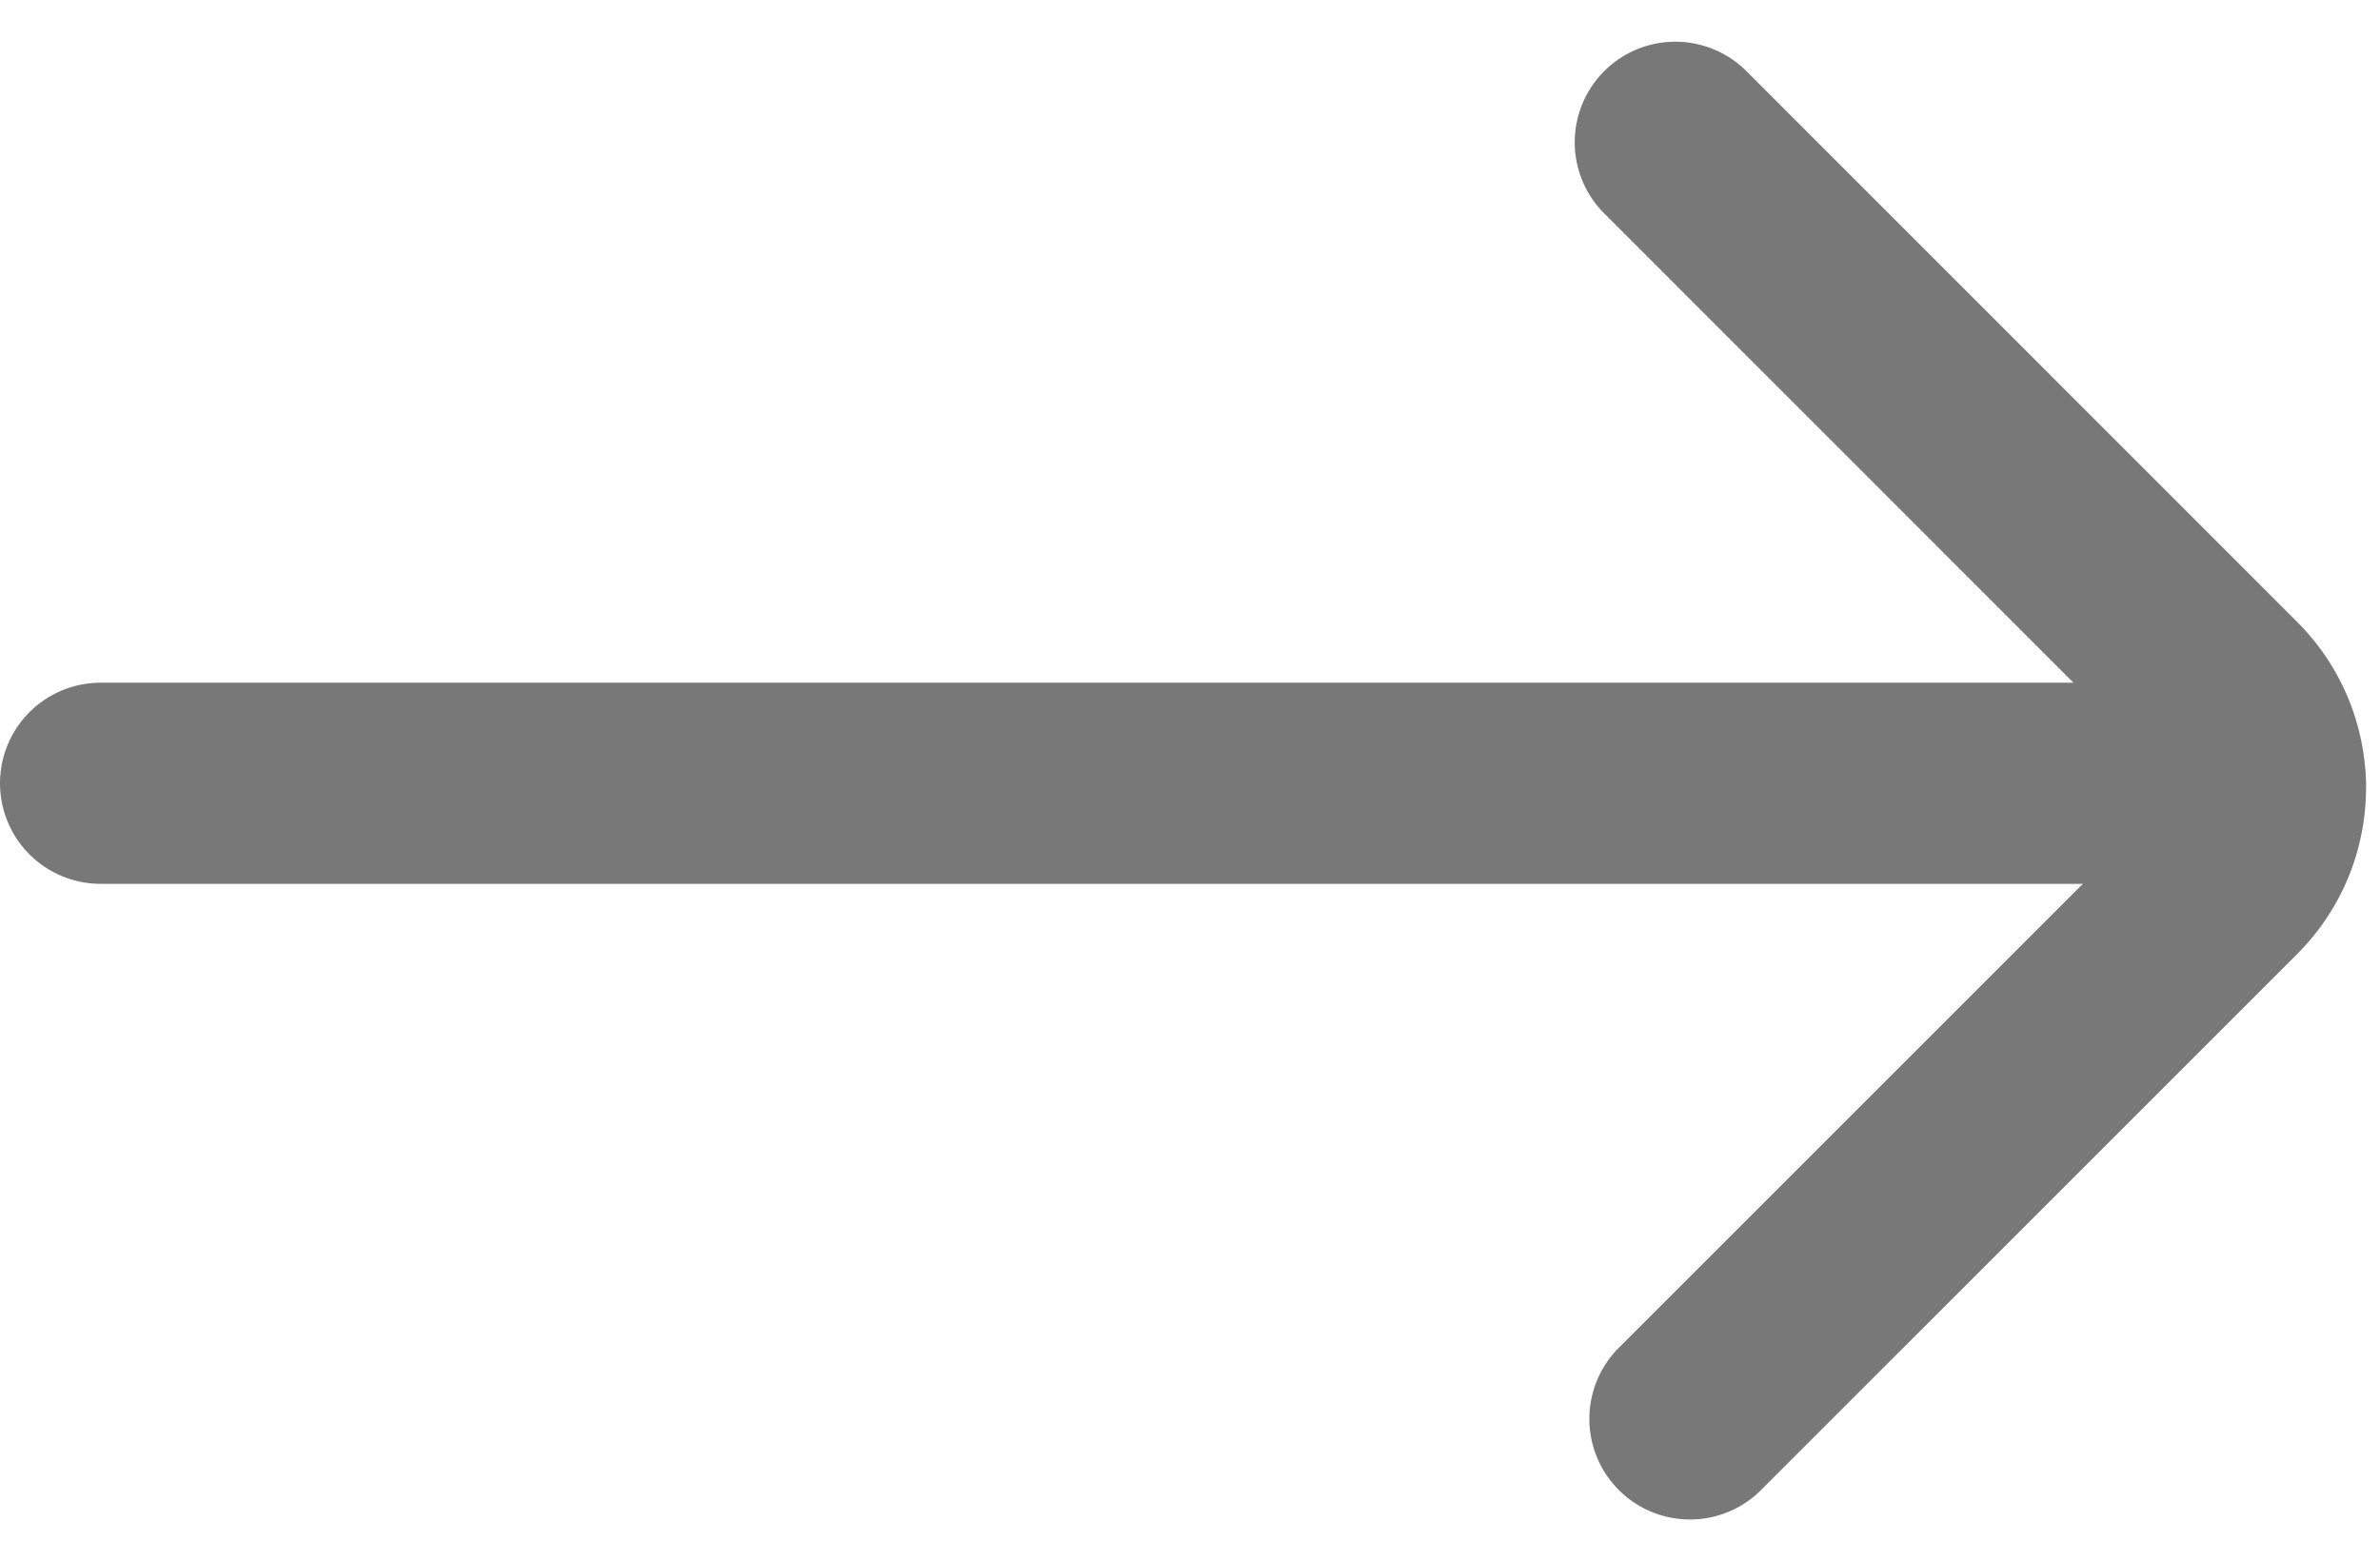
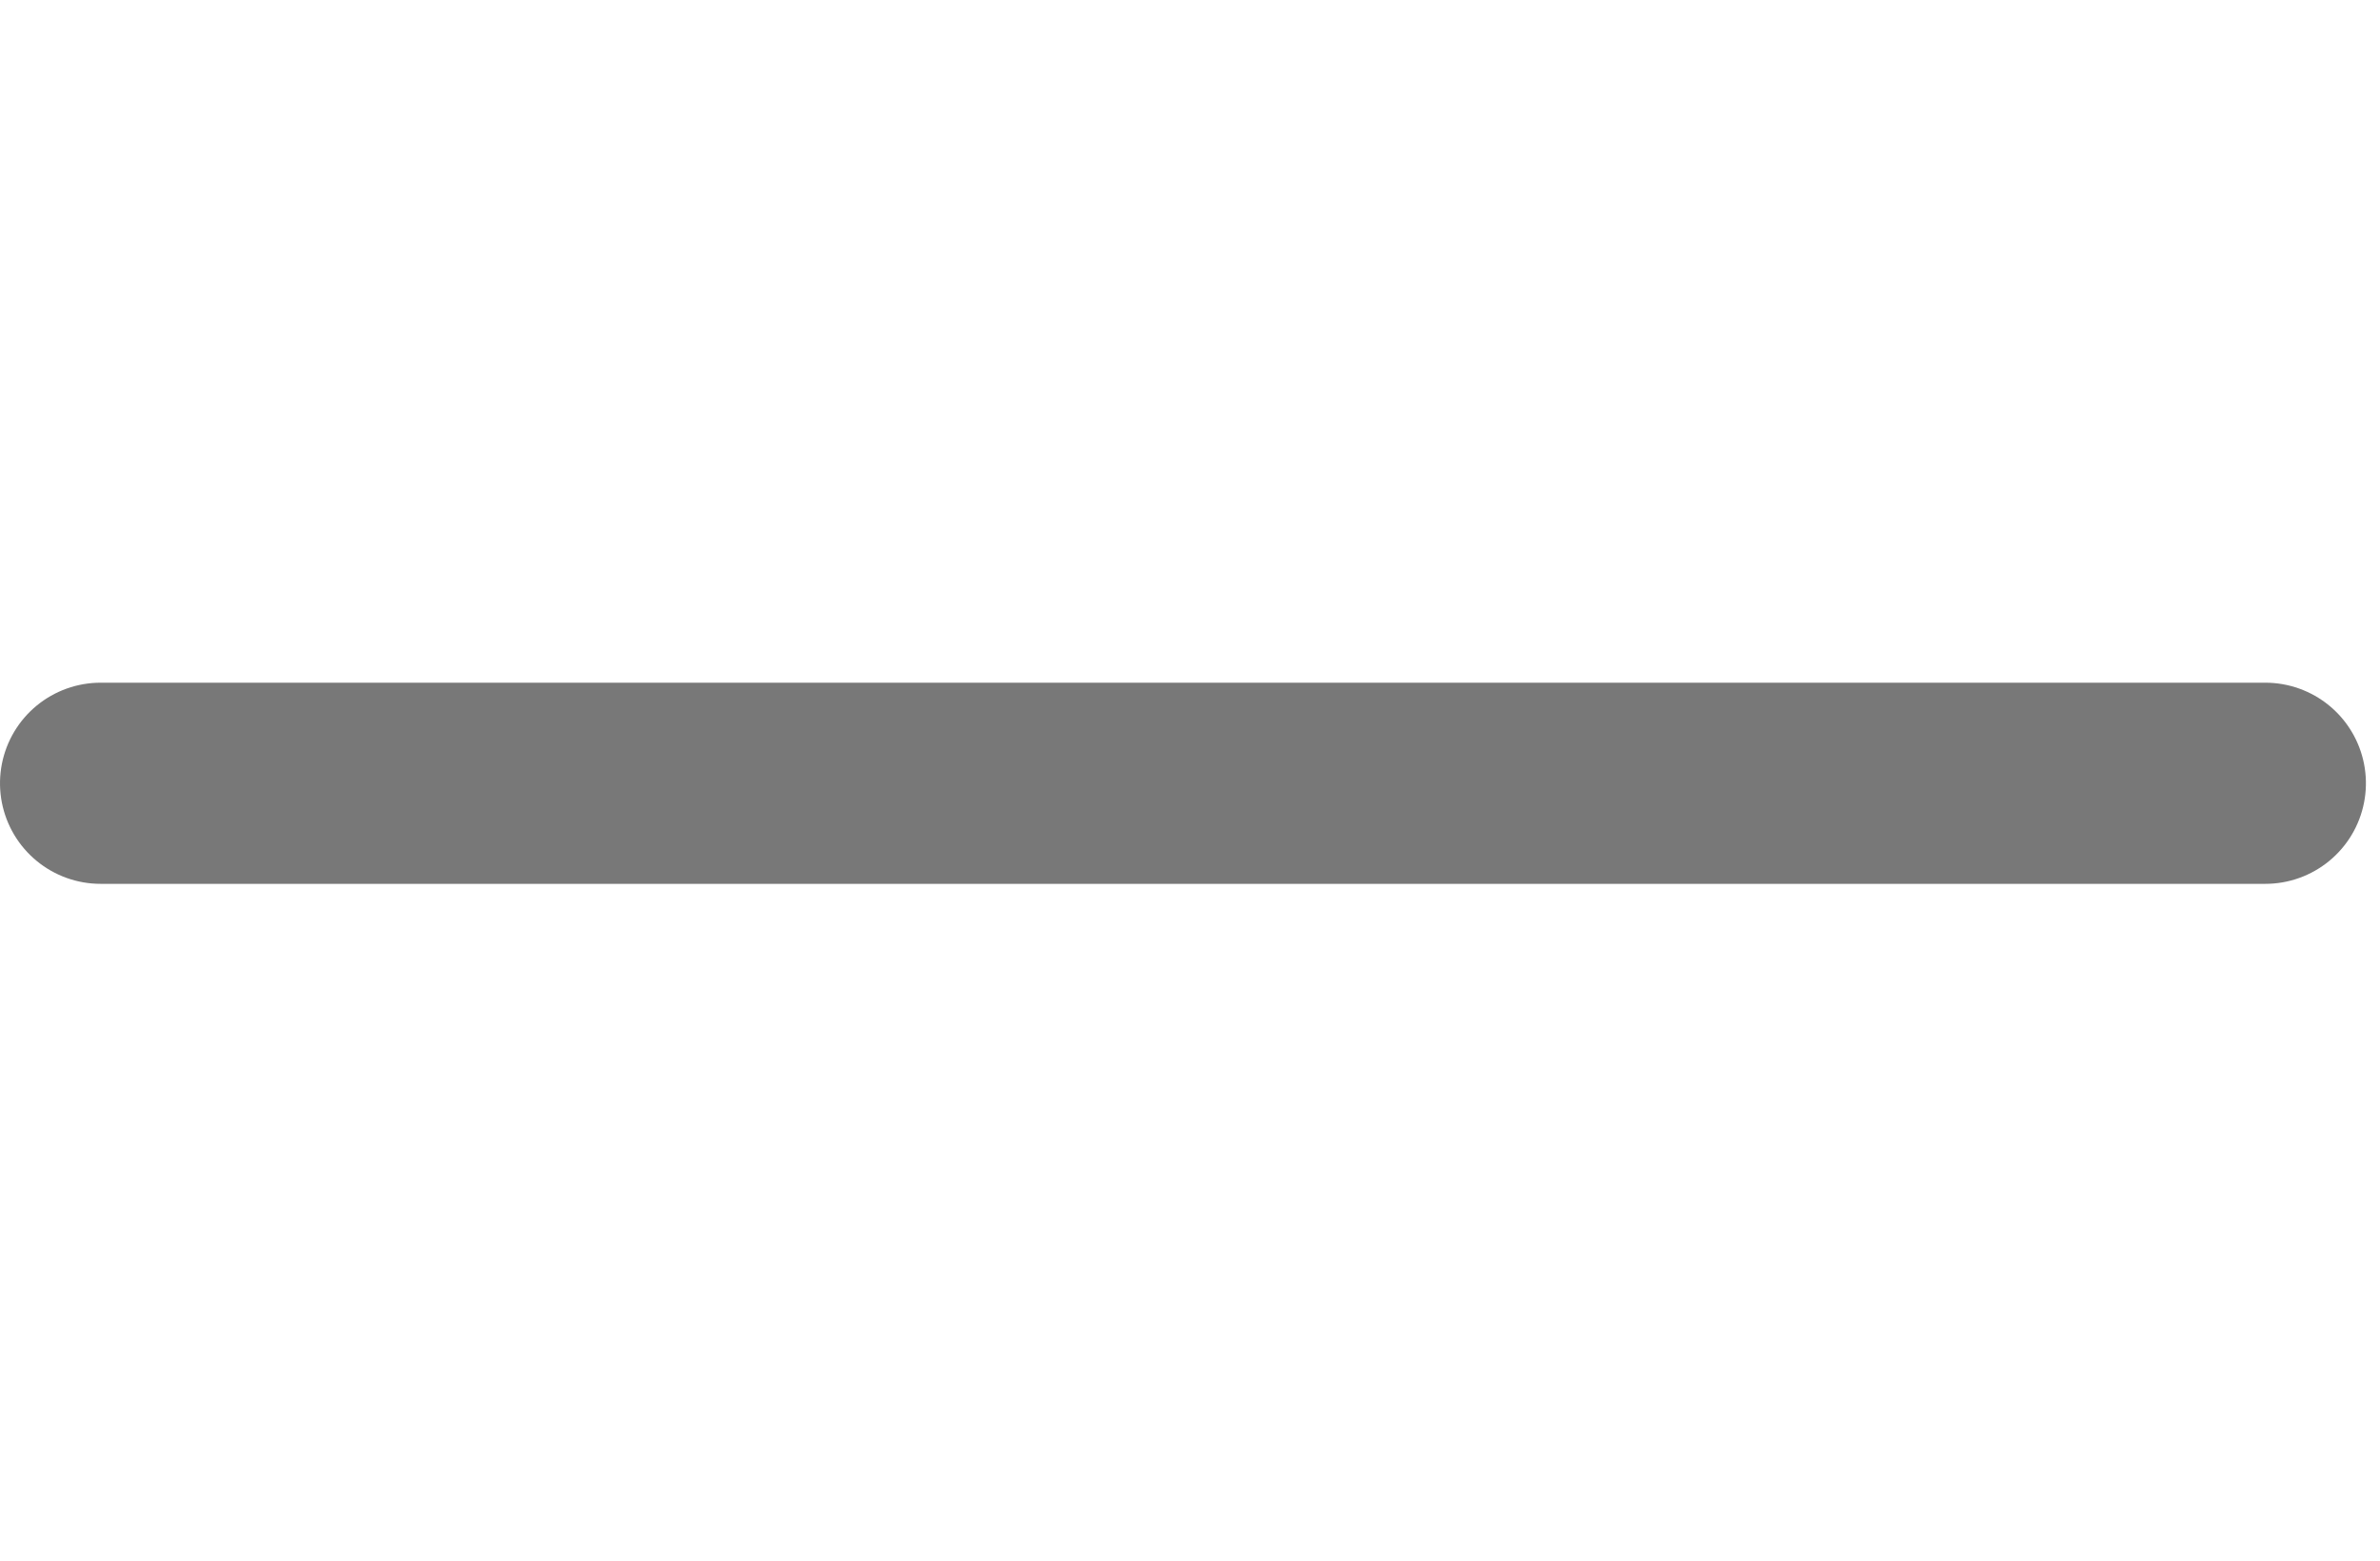
<svg xmlns="http://www.w3.org/2000/svg" width="17.745" height="11.641" viewBox="0 0 17.745 11.641">
  <g id="arrow_opinion_right" transform="translate(16.891 1.061) rotate(90)">
    <g id="Group_625" data-name="Group 625">
      <line id="Line_55" data-name="Line 55" y1="16.14" transform="translate(4.78 0.001)" fill="none" stroke="#787878" stroke-linecap="round" stroke-linejoin="bevel" stroke-width="1.5" />
-       <path id="Path_44" data-name="Path 44" d="M0,4.4,4.11.291a1,1,0,0,1,1.41,0l4,4" fill="none" stroke="#787878" stroke-linecap="round" stroke-linejoin="bevel" stroke-width="1.5" />
    </g>
  </g>
</svg>